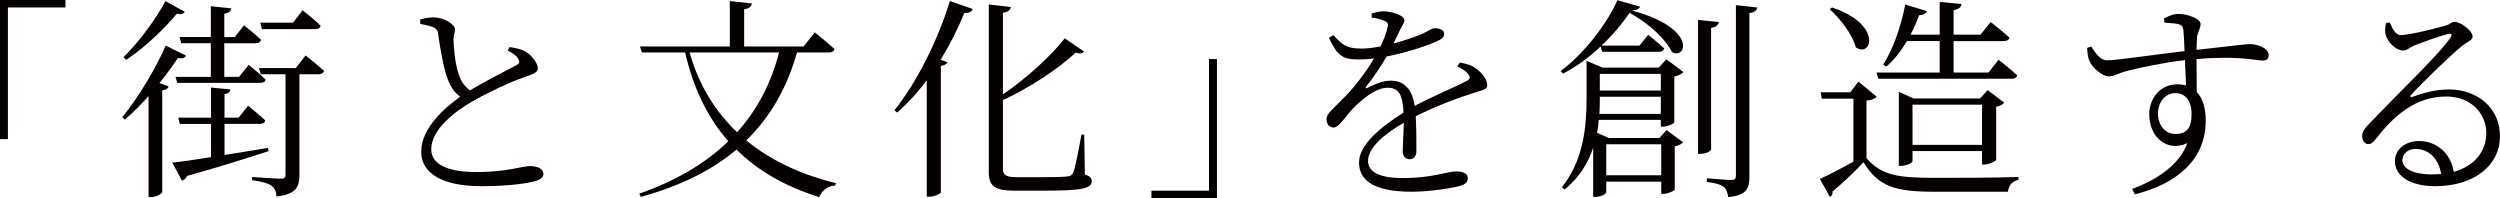
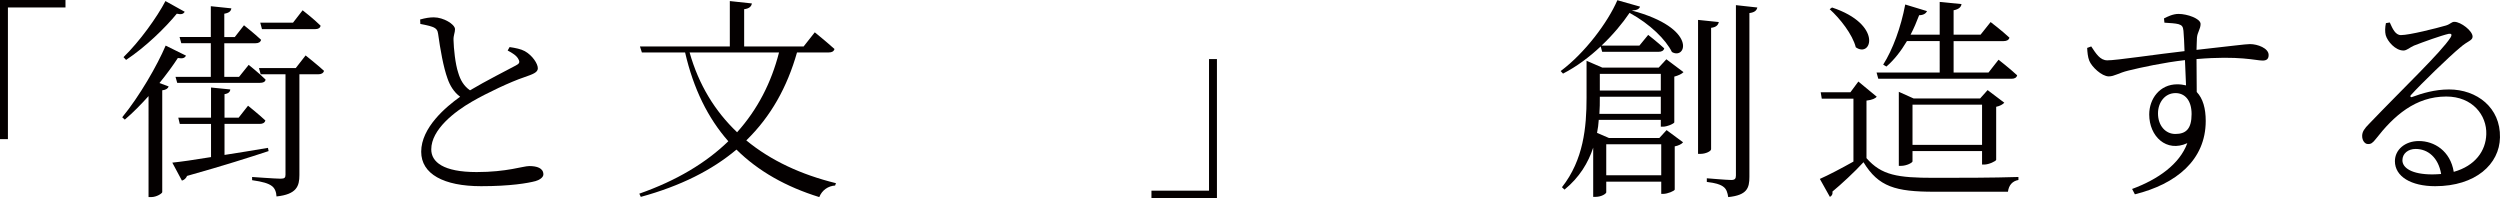
<svg xmlns="http://www.w3.org/2000/svg" version="1.1" id="レイヤー_1" x="0px" y="0px" width="359.554px" height="28.5px" viewBox="0 0 359.554 28.5" style="enable-background:new 0 0 359.554 28.5;" xml:space="preserve">
  <style type="text/css">
	.st0{fill:#040000;}
</style>
  <path class="st0" d="M0,0h9.418v1.078H1.139v18.928H0V0z" />
  <path class="st0" d="M26.75,8.002c-0.185,0.34-0.462,0.463-1.17,0.34c-0.677,1.047-1.6,2.309-2.646,3.6l1.323,0.494  c-0.092,0.275-0.369,0.492-0.923,0.553v14.65c-0.031,0.184-0.801,0.707-1.601,0.707h-0.369V13.82  c-1.077,1.199-2.216,2.369-3.416,3.385l-0.37-0.338c2.463-2.986,5.048-7.479,6.248-10.311L26.75,8.002z M26.565,1.693  c-0.185,0.309-0.462,0.432-1.139,0.277c-1.631,2-4.463,4.77-7.294,6.648l-0.369-0.4c2.339-2.277,4.831-5.756,6.032-8.064  L26.565,1.693z M38.63,21.729c-2.708,0.893-6.463,2.094-11.726,3.57c-0.154,0.369-0.432,0.586-0.739,0.678l-1.385-2.586  c1.2-0.123,3.17-0.4,5.57-0.799V17.82h-4.493l-0.215-0.893h4.708v-4.34l2.771,0.277c-0.031,0.34-0.246,0.586-0.831,0.678v3.385  h2.031l1.354-1.723c0,0,1.538,1.23,2.492,2.123c-0.092,0.338-0.369,0.492-0.8,0.492H32.29v4.463c1.97-0.309,4.093-0.646,6.248-1.016  L38.63,21.729z M30.32,5.326V0.893l2.954,0.309c-0.062,0.4-0.308,0.646-1.016,0.77v3.355h1.509l1.323-1.693  c0,0,1.508,1.199,2.462,2.092c-0.092,0.34-0.369,0.492-0.8,0.492h-4.494v4.832h2.124l1.385-1.723c0,0,1.508,1.201,2.432,2.123  c-0.062,0.34-0.369,0.463-0.801,0.463h-11.91l-0.246-0.863h5.078V6.217h-4.247l-0.246-0.891H30.32z M43.954,7.973  c0,0,1.632,1.293,2.647,2.215c-0.093,0.34-0.4,0.492-0.801,0.492h-2.739v14.496c0,1.602-0.399,2.771-3.293,3.078  c-0.03-0.646-0.246-1.199-0.677-1.508c-0.492-0.369-1.293-0.615-2.832-0.832v-0.461c0,0,3.386,0.246,4.094,0.246  c0.585,0,0.708-0.154,0.708-0.584V10.68h-3.57l-0.246-0.893h5.294L43.954,7.973z M37.676,4.186L37.43,3.264h4.709l1.385-1.785  c0,0,1.631,1.262,2.585,2.215c-0.062,0.34-0.338,0.492-0.769,0.492H37.676z" />
  <path class="st0" d="M73.29,6.771c0.831,0.123,1.631,0.277,2.186,0.586c1.107,0.615,1.877,1.814,1.877,2.461  c0,0.615-0.738,0.861-1.97,1.293c-1.938,0.646-5.386,2.277-7.51,3.508c-2.462,1.416-5.848,4.002-5.848,6.863  c0,1.816,1.724,3.264,6.525,3.264c4.37,0,6.678-0.863,7.57-0.863c1.077,0,2.031,0.277,2.031,1.201c0,0.4-0.492,0.77-1.107,0.955  c-1.139,0.307-3.662,0.738-7.849,0.738c-5.386,0-8.617-1.754-8.617-4.955c0-3.479,3.57-6.463,5.602-7.91  c-0.893-0.646-1.478-1.631-1.816-2.615c-0.584-1.602-1.046-4.188-1.354-6.434c-0.062-0.492-0.246-0.801-0.862-1.016  c-0.492-0.184-1.23-0.307-1.692-0.4l-0.031-0.646c0.801-0.215,1.354-0.307,1.97-0.307c1.386,0,3.017,0.984,3.047,1.691  c0,0.555-0.246,0.863-0.215,1.602c0.03,1.17,0.246,3.416,0.677,4.678c0.308,1.047,0.801,1.908,1.693,2.523  c2.277-1.354,5.447-2.955,6.586-3.57c0.492-0.246,0.615-0.461,0.4-0.861c-0.247-0.555-0.924-0.953-1.57-1.293L73.29,6.771z" />
  <path class="st0" d="M114.628,7.541c-1.416,4.986-3.755,9.203-7.294,12.65c3.508,2.893,7.879,4.924,12.896,6.154l-0.124,0.338  c-0.984,0.062-1.877,0.646-2.277,1.662c-4.771-1.477-8.771-3.723-11.91-6.832c-3.509,2.955-8.033,5.232-13.758,6.803l-0.215-0.463  c5.354-1.877,9.603-4.432,12.803-7.539c-2.924-3.324-5.017-7.541-6.217-12.773h-6.217L92.037,6.68h12.927V0.154l3.17,0.34  c-0.062,0.43-0.369,0.738-1.108,0.83V6.68h8.557l1.6-2.031c0,0,1.755,1.416,2.832,2.4c-0.093,0.338-0.369,0.492-0.8,0.492H114.628z   M99.178,7.541c1.323,4.678,3.662,8.463,6.832,11.48c2.955-3.293,4.925-7.141,6.032-11.48H99.178z" />
-   <path class="st0" d="M128.637,15.852c2.985-3.693,6.124-9.664,7.971-15.697l3.293,1.139c-0.153,0.369-0.522,0.615-1.2,0.555  c-0.984,2.4-2.123,4.646-3.416,6.74l0.984,0.369c-0.123,0.277-0.431,0.432-0.954,0.523V27.67c-0.03,0.184-0.923,0.615-1.631,0.615  h-0.4V11.543c-1.323,1.785-2.77,3.354-4.247,4.646L128.637,15.852z M156.027,25.084c0.77,0.277,0.985,0.523,0.985,0.955  c0,1.076-1.293,1.385-7.109,1.385h-3.909c-2.862,0-3.785-0.586-3.785-2.678v-24.1l3.17,0.369c-0.062,0.4-0.369,0.709-1.139,0.832  v11.727c3.447-2.34,6.986-5.602,8.895-8.064l2.77,1.908c-0.215,0.277-0.522,0.369-1.2,0.154c-2.339,2.186-6.37,4.924-10.464,6.832  v9.85c0,0.861,0.339,1.23,2,1.23h3.725c1.815,0,3.047-0.031,3.632-0.123c0.399-0.062,0.585-0.186,0.738-0.523  c0.277-0.584,0.738-2.924,1.2-5.479h0.4L156.027,25.084z" />
  <path class="st0" d="M175.022,28.5h-9.418v-1.076h8.279V8.496h1.139V28.5z" />
-   <path class="st0" d="M209.957,8.988c1.107,0.215,1.754,0.43,2.277,0.83c0.77,0.523,1.662,1.539,1.662,2.4  c0,0.555-0.308,0.646-1.508,1.016c-2.37,0.709-5.971,2.062-8.771,3.479c0.092,1.754,0.092,4,0.092,4.986  c0,0.738-0.338,1.199-0.954,1.199c-0.523,0-1.016-0.338-1.016-1.17c0-0.738,0.123-2.4,0.154-4.062  c-2.985,1.693-5.14,3.664-5.14,5.479c0,1.725,1.97,2.463,4.894,2.463c4.555,0,6.34-0.955,7.817-0.955  c1.077,0,1.631,0.371,1.631,0.955c0,0.461-0.154,0.861-1.139,1.139c-1.016,0.277-4.278,0.83-6.895,0.83  c-5.725,0-7.602-1.785-7.602-4.215c0-2.432,2.801-4.895,6.401-7.172c-0.123-2.615-0.708-3.57-2.308-3.57  c-1.724,0-3.755,1.725-5.048,3.078c-1.077,1.17-1.938,2.615-2.678,2.646c-0.615,0-1.046-0.461-1.046-1.23  c0-0.832,1.139-1.602,2.523-3.078c1.601-1.6,3.139-3.662,4.309-5.633c-0.77,0.094-1.508,0.154-2.216,0.154  c-2.523,0-3.047-0.678-4.278-3.107l0.646-0.4c1.231,1.293,1.754,1.938,4.032,1.938c0.831,0,1.785-0.123,2.739-0.307  c0.492-1.016,0.861-1.939,1.016-2.709c0.153-0.553,0.062-0.77-0.555-1.016c-0.369-0.184-1.016-0.338-1.724-0.43V1.939  c0.616-0.154,1.263-0.338,1.755-0.307c0.954,0,2.954,0.521,2.954,1.262c0,0.43-0.246,0.646-0.585,1.322  c-0.215,0.492-0.615,1.262-0.984,2.031c1.569-0.4,3.047-0.922,4.001-1.322c1.293-0.586,1.508-0.863,1.97-0.863  c0.677,0,1.323,0.248,1.323,0.832c0,0.4-0.276,0.678-0.861,0.953c-1.262,0.617-4.309,1.662-7.417,2.277  c-0.739,1.264-1.601,2.617-2.955,4.34c-0.123,0.154-0.031,0.309,0.185,0.186c0.985-0.492,2.154-1.047,3.386-1.047  c1.938,0,3.108,1.324,3.416,3.633c2.493-1.355,5.632-2.617,7.479-3.602c0.523-0.277,0.585-0.555,0.154-1.047  c-0.308-0.4-0.924-0.77-1.508-1.047L209.957,8.988z" />
  <path class="st0" d="M230.212,6.68c-1.6,1.508-3.446,2.893-5.416,3.908l-0.339-0.369c3.478-2.586,6.771-6.986,8.156-10.188  l3.262,0.924c-0.123,0.338-0.431,0.523-1.2,0.555c9.571,2.553,7.817,7.17,5.786,5.971c-0.893-1.785-3.108-4.002-6.094-5.633  c-1.016,1.508-2.4,3.17-4.032,4.709h5.448l1.262-1.539c0,0,1.416,1.107,2.309,1.939c-0.093,0.338-0.37,0.492-0.801,0.492h-8.125  L230.212,6.68z M239.661,8.525l2.462,1.848c-0.216,0.246-0.738,0.492-1.323,0.646v6.586c-0.062,0.184-1.016,0.615-1.632,0.615  h-0.308v-0.984h-8.925c-0.031,0.615-0.123,1.23-0.246,1.877l1.723,0.738h7.233l1.046-1.139l2.37,1.754  c-0.185,0.246-0.677,0.492-1.2,0.586v6.217c-0.031,0.184-1.016,0.615-1.662,0.615h-0.277v-1.754h-7.909v1.539  c0,0.152-0.616,0.646-1.57,0.646h-0.308v-7.08c-0.708,2.154-1.97,4.279-4.124,6.033l-0.369-0.34  c3.108-3.939,3.539-8.646,3.539-12.863V8.742l2.278,0.984h8.094L239.661,8.525z M238.86,16.375v-2.463h-8.771v0.123  c0,0.738,0,1.508-0.062,2.34H238.86z M230.089,10.619v2.4h8.771v-2.4H230.089z M231.013,20.744v4.463h7.909v-4.463H231.013z   M246.093,21.453c0,0.307-0.8,0.676-1.508,0.676h-0.369V2.863l2.985,0.307c-0.093,0.432-0.369,0.74-1.108,0.832V21.453z   M252.741,1.078c-0.093,0.432-0.4,0.707-1.139,0.801v23.543c0,1.633-0.339,2.648-3.047,2.924c-0.093-0.615-0.246-1.139-0.646-1.445  c-0.4-0.34-1.139-0.586-2.432-0.738v-0.523c0,0,2.894,0.246,3.509,0.246c0.523,0,0.677-0.186,0.677-0.646V0.74L252.741,1.078z" />
  <path class="st0" d="M268.442,22.744c2.154,2.463,4.463,2.832,9.726,2.832c3.632,0,8.464,0,12.126-0.123v0.432  c-0.861,0.154-1.385,0.738-1.508,1.691h-10.588c-5.57,0-8.032-0.707-10.187-4.246c-1.231,1.354-3.263,3.23-4.463,4.217  c0.062,0.4-0.092,0.615-0.369,0.77l-1.446-2.586c1.2-0.523,3.077-1.508,4.832-2.492v-9.049h-4.556l-0.153-0.924h4.277l1.139-1.539  l2.647,2.186c-0.185,0.215-0.616,0.461-1.478,0.555V22.744z M263.487,1.078c7.325,2.432,5.693,7.324,3.416,5.725  c-0.461-1.848-2.277-4.154-3.755-5.479L263.487,1.078z M278.968,5.91h-4.709c-0.861,1.447-1.846,2.709-2.954,3.662l-0.462-0.277  c1.354-2.123,2.555-5.355,3.17-8.648l3.14,0.955c-0.154,0.307-0.492,0.584-1.139,0.584c-0.369,0.984-0.77,1.908-1.231,2.801h4.186  V0.277l3.14,0.309c-0.062,0.43-0.369,0.738-1.139,0.893v3.508h3.878l1.446-1.816c0,0,1.662,1.264,2.708,2.248  c-0.092,0.338-0.399,0.492-0.83,0.492h-7.202v4.523h5.017l1.446-1.846c0,0,1.662,1.293,2.678,2.246  c-0.093,0.338-0.369,0.492-0.8,0.492h-19.175l-0.246-0.893h9.079V5.91z M285.062,23.668v-1.939H275.06v1.479  c0,0.184-0.831,0.646-1.662,0.646h-0.308V13.205l2.123,0.953h9.572l1.077-1.201l2.4,1.816c-0.185,0.215-0.646,0.492-1.169,0.586  v7.631c-0.031,0.186-1.047,0.678-1.724,0.678H285.062z M285.062,20.836v-5.785H275.06v5.785H285.062z" />
  <path class="st0" d="M311.228,2.648c0.554-0.277,1.293-0.646,2.093-0.646c1.262,0,3.17,0.676,3.17,1.445  c0,0.709-0.462,1.201-0.523,1.971c-0.03,0.4-0.03,1.016-0.062,1.754c5.078-0.555,7.048-0.83,7.694-0.83  c1.077,0,2.678,0.584,2.678,1.568c0,0.555-0.277,0.801-0.861,0.801c-0.985,0-3.324-0.738-9.511-0.215  c0,1.477,0.031,3.199,0.031,4.738c0.893,0.924,1.293,2.371,1.293,4.156c0,5.631-4.248,9.078-10.188,10.557l-0.4-0.77  c3.755-1.387,6.833-3.57,7.94-6.588c-3.016,1.385-5.479-0.984-5.479-4.123c0-2.246,1.509-4.34,4.032-4.34  c0.462,0,0.861,0.062,1.262,0.154c-0.03-0.924-0.092-2.248-0.153-3.633c-3.017,0.34-6.279,1.047-8.156,1.508  c-1.385,0.34-2.001,0.832-2.801,0.832c-1.016,0-2.462-1.385-2.801-2.246c-0.216-0.523-0.277-1.232-0.308-1.848l0.585-0.215  c0.677,1.016,1.262,2,2.308,2c1.139,0.031,7.479-0.924,11.11-1.322c-0.03-1.109-0.092-2.156-0.153-2.924  c-0.062-0.617-0.216-0.801-0.708-0.955c-0.462-0.123-1.107-0.154-2.031-0.215L311.228,2.648z M315.198,16.404  c0-2-0.985-3.016-2.309-3.016c-1.539,0-2.523,1.354-2.523,2.924c0,1.754,1.077,2.955,2.492,2.955  C314.397,19.268,315.198,18.529,315.198,16.404z" />
  <path class="st0" d="M343.701,3.232c0.4,0.893,0.801,1.816,1.601,1.816c1.231,0,5.109-0.986,6.494-1.385  c0.677-0.217,0.77-0.523,1.2-0.523c0.923,0,2.616,1.293,2.616,2.123c0,0.584-0.708,0.615-1.785,1.57  c-1.569,1.291-5.663,5.262-7.048,6.801c-0.216,0.186-0.093,0.432,0.153,0.309c1.416-0.523,3.232-1.078,5.294-1.078  c4.001,0,7.417,2.617,7.325,6.895c-0.062,3.848-3.509,7.018-9.325,7.018c-3.447,0-5.786-1.385-5.786-3.602  c0-1.631,1.446-2.893,3.446-2.893c2.216,0,4.524,1.416,5.017,4.432c3.078-0.861,4.617-3.016,4.679-5.416  c0.092-2.709-1.97-5.418-5.756-5.418c-4.432,0-7.54,2.77-10.125,6.094c-0.462,0.586-0.708,0.77-1.17,0.738  c-0.369,0-0.831-0.461-0.8-1.23c0.03-0.555,0.308-0.984,1.016-1.693c4.832-5.047,10.402-10.34,11.695-12.402  c0.276-0.461,0.092-0.584-0.277-0.523c-0.984,0.215-3.662,1.17-4.985,1.693c-0.585,0.246-1.017,0.707-1.509,0.707  c-1.169,0-2.308-1.322-2.555-2.215c-0.123-0.492-0.092-1.139,0.031-1.725L343.701,3.232z M351.088,25.023  c-0.4-2.371-1.908-3.602-3.662-3.602c-1.077,0-1.908,0.646-1.908,1.631c0,1.078,1.323,2.031,4.309,2.031  C350.257,25.084,350.688,25.053,351.088,25.023z" />
</svg>